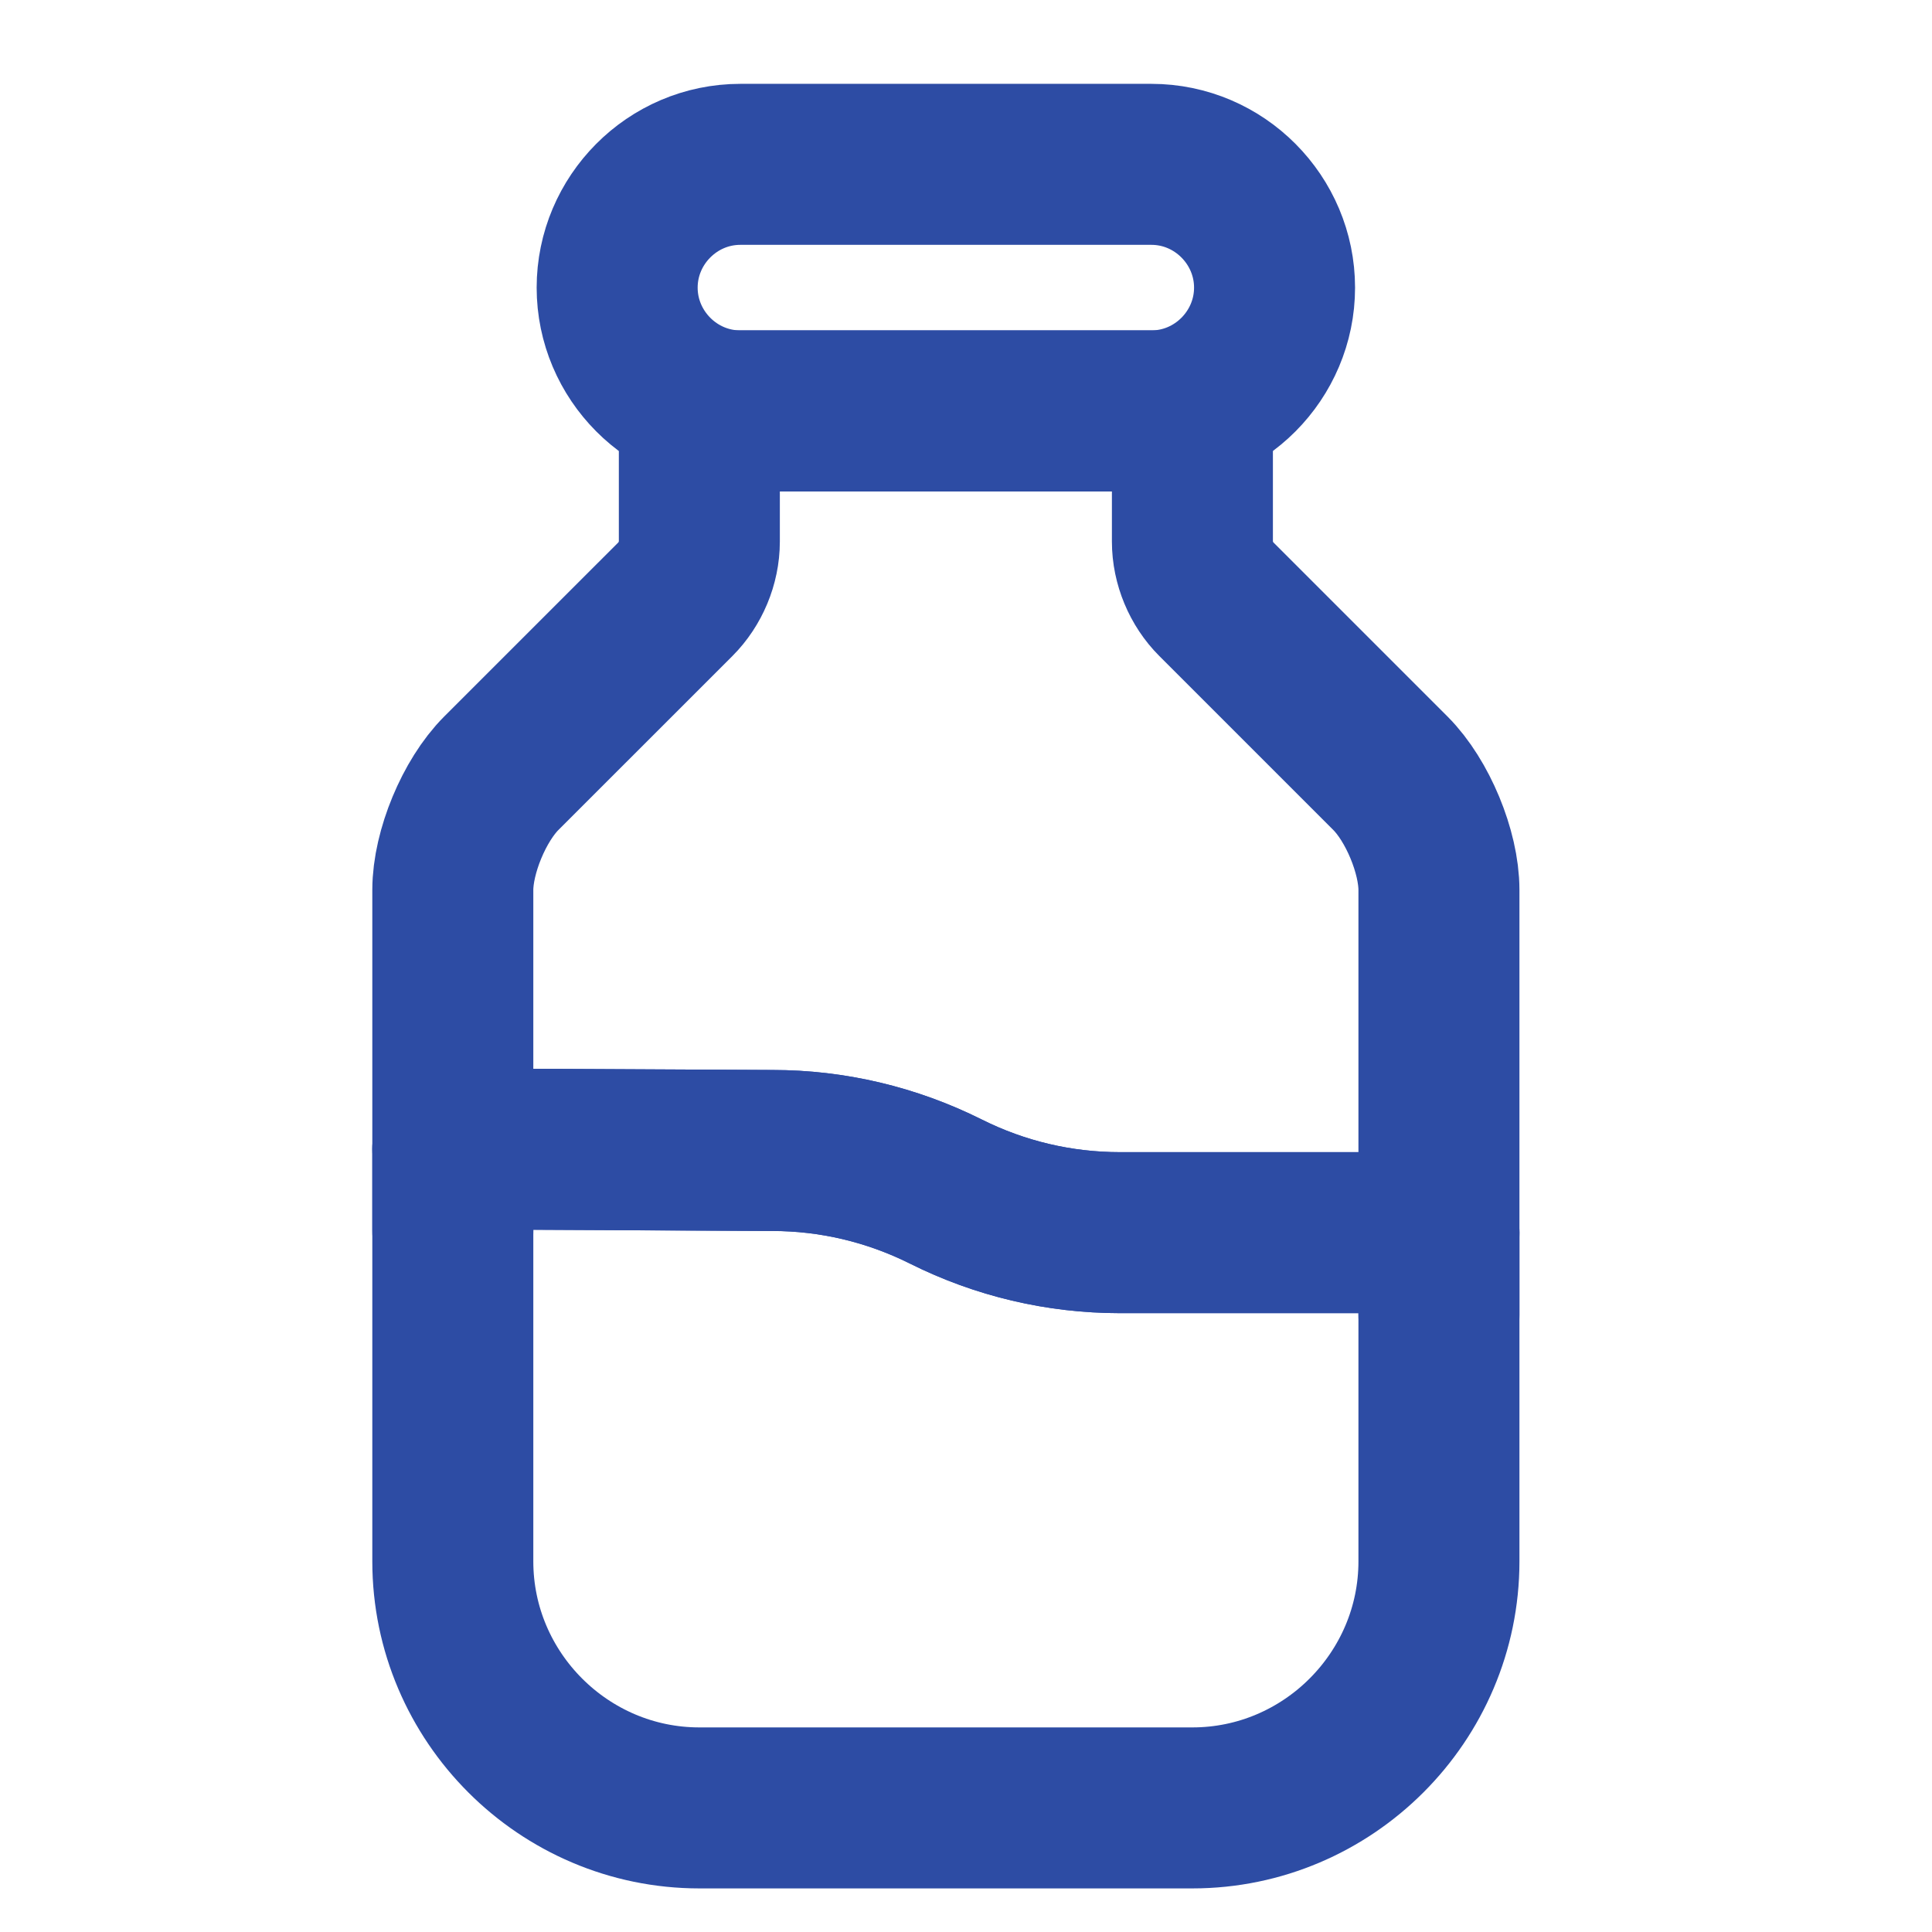
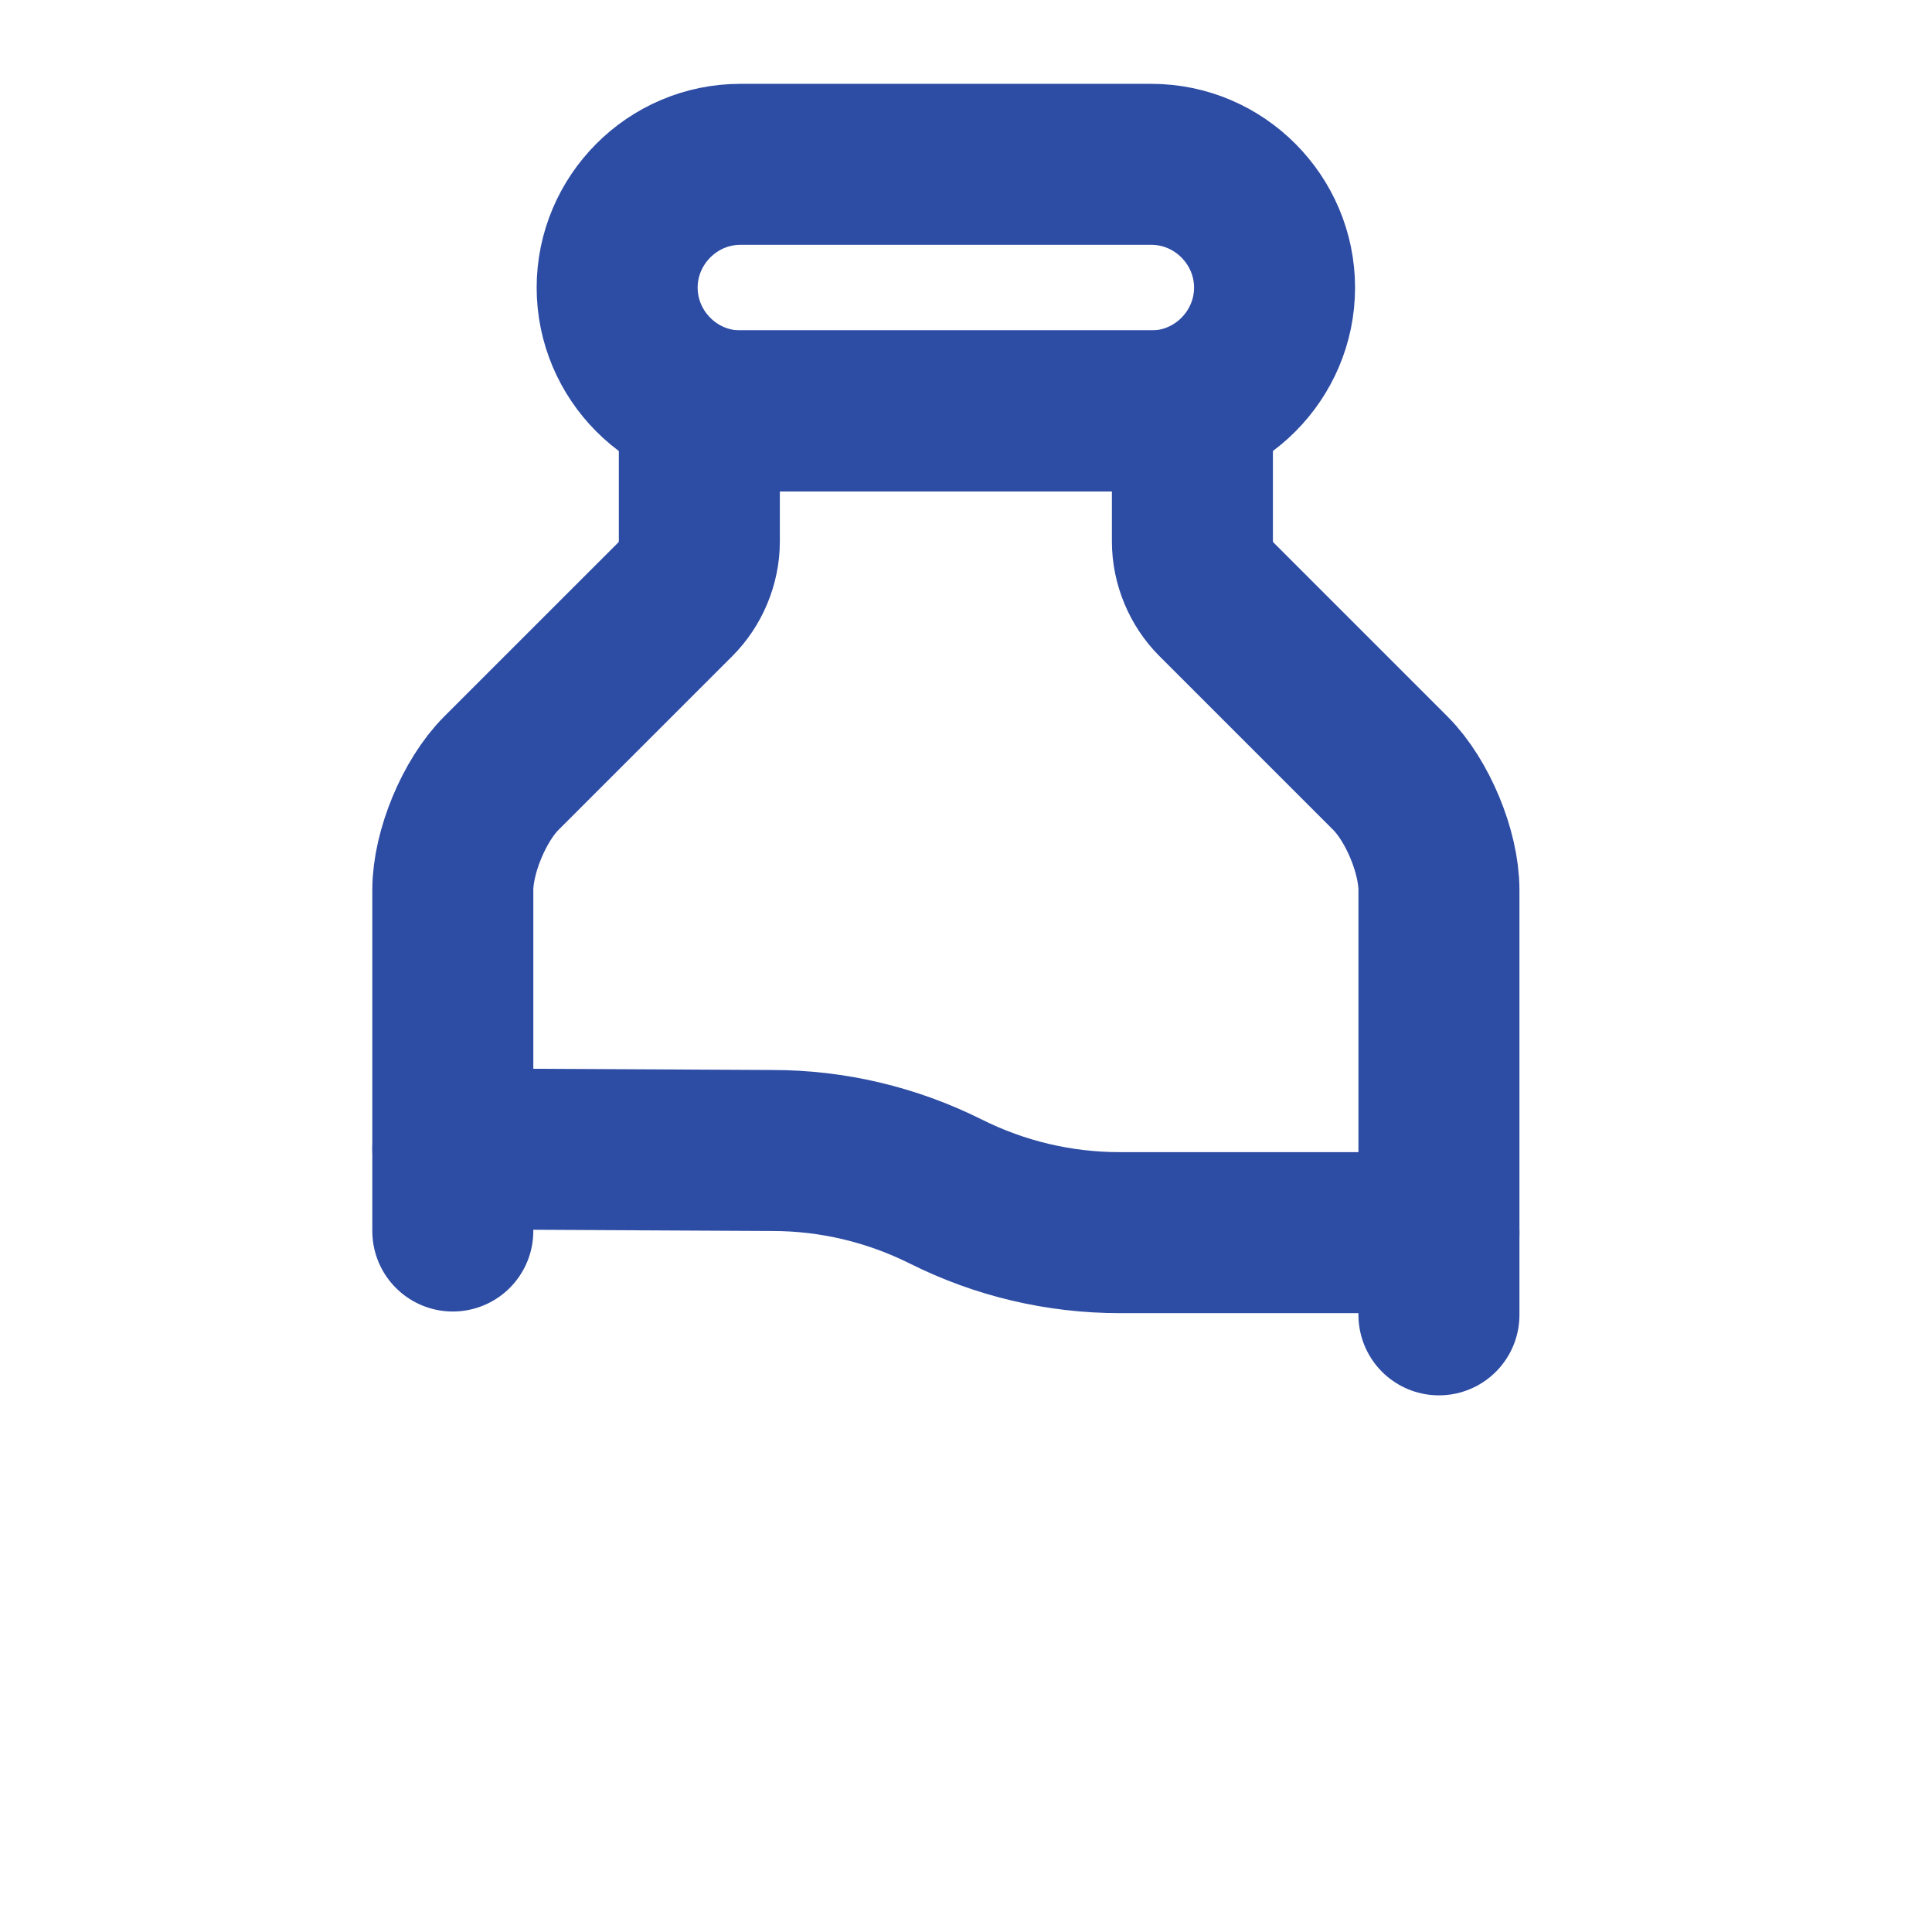
<svg xmlns="http://www.w3.org/2000/svg" width="48" height="48" viewBox="0 0 48 48" fill="none">
-   <path d="M35.75 30.625V38.792C35.75 42.16 32.993 44.917 29.625 44.917H17.375C14.006 44.917 11.25 42.16 11.25 38.792V28.543L19.192 28.583C20.682 28.583 22.152 28.93 23.5 29.604C24.847 30.278 26.317 30.625 27.828 30.625H35.75Z" stroke="#2D4CA4" stroke-width="4" stroke-linecap="round" stroke-linejoin="round" />
  <path d="M35.75 22.111V30.625H27.828C26.317 30.625 24.847 30.278 23.5 29.604C22.152 28.931 20.682 28.584 19.192 28.584L11.25 28.543V22.111C11.25 21.172 11.781 19.886 12.454 19.212L16.783 14.884C17.15 14.516 17.375 13.986 17.375 13.455V10.209H29.625V13.455C29.625 13.986 29.849 14.516 30.217 14.884L34.545 19.212C35.219 19.886 35.75 21.172 35.75 22.111Z" stroke="#2D4CA4" stroke-width="4" stroke-linecap="round" stroke-linejoin="round" />
  <path d="M35.75 32.667V30.625" stroke="#2D4CA4" stroke-width="4" stroke-linecap="round" stroke-linejoin="round" />
  <path d="M11.25 30.584V28.543" stroke="#2D4CA4" stroke-width="4" stroke-linecap="round" stroke-linejoin="round" />
  <path d="M28.604 10.209H18.395C16.701 10.209 15.333 8.82 15.333 7.146C15.333 5.472 16.701 4.083 18.395 4.083H28.604C30.298 4.083 31.666 5.472 31.666 7.146C31.666 8.82 30.298 10.209 28.604 10.209Z" stroke="#2D4CA4" stroke-width="4" stroke-linecap="round" stroke-linejoin="round" />
</svg>